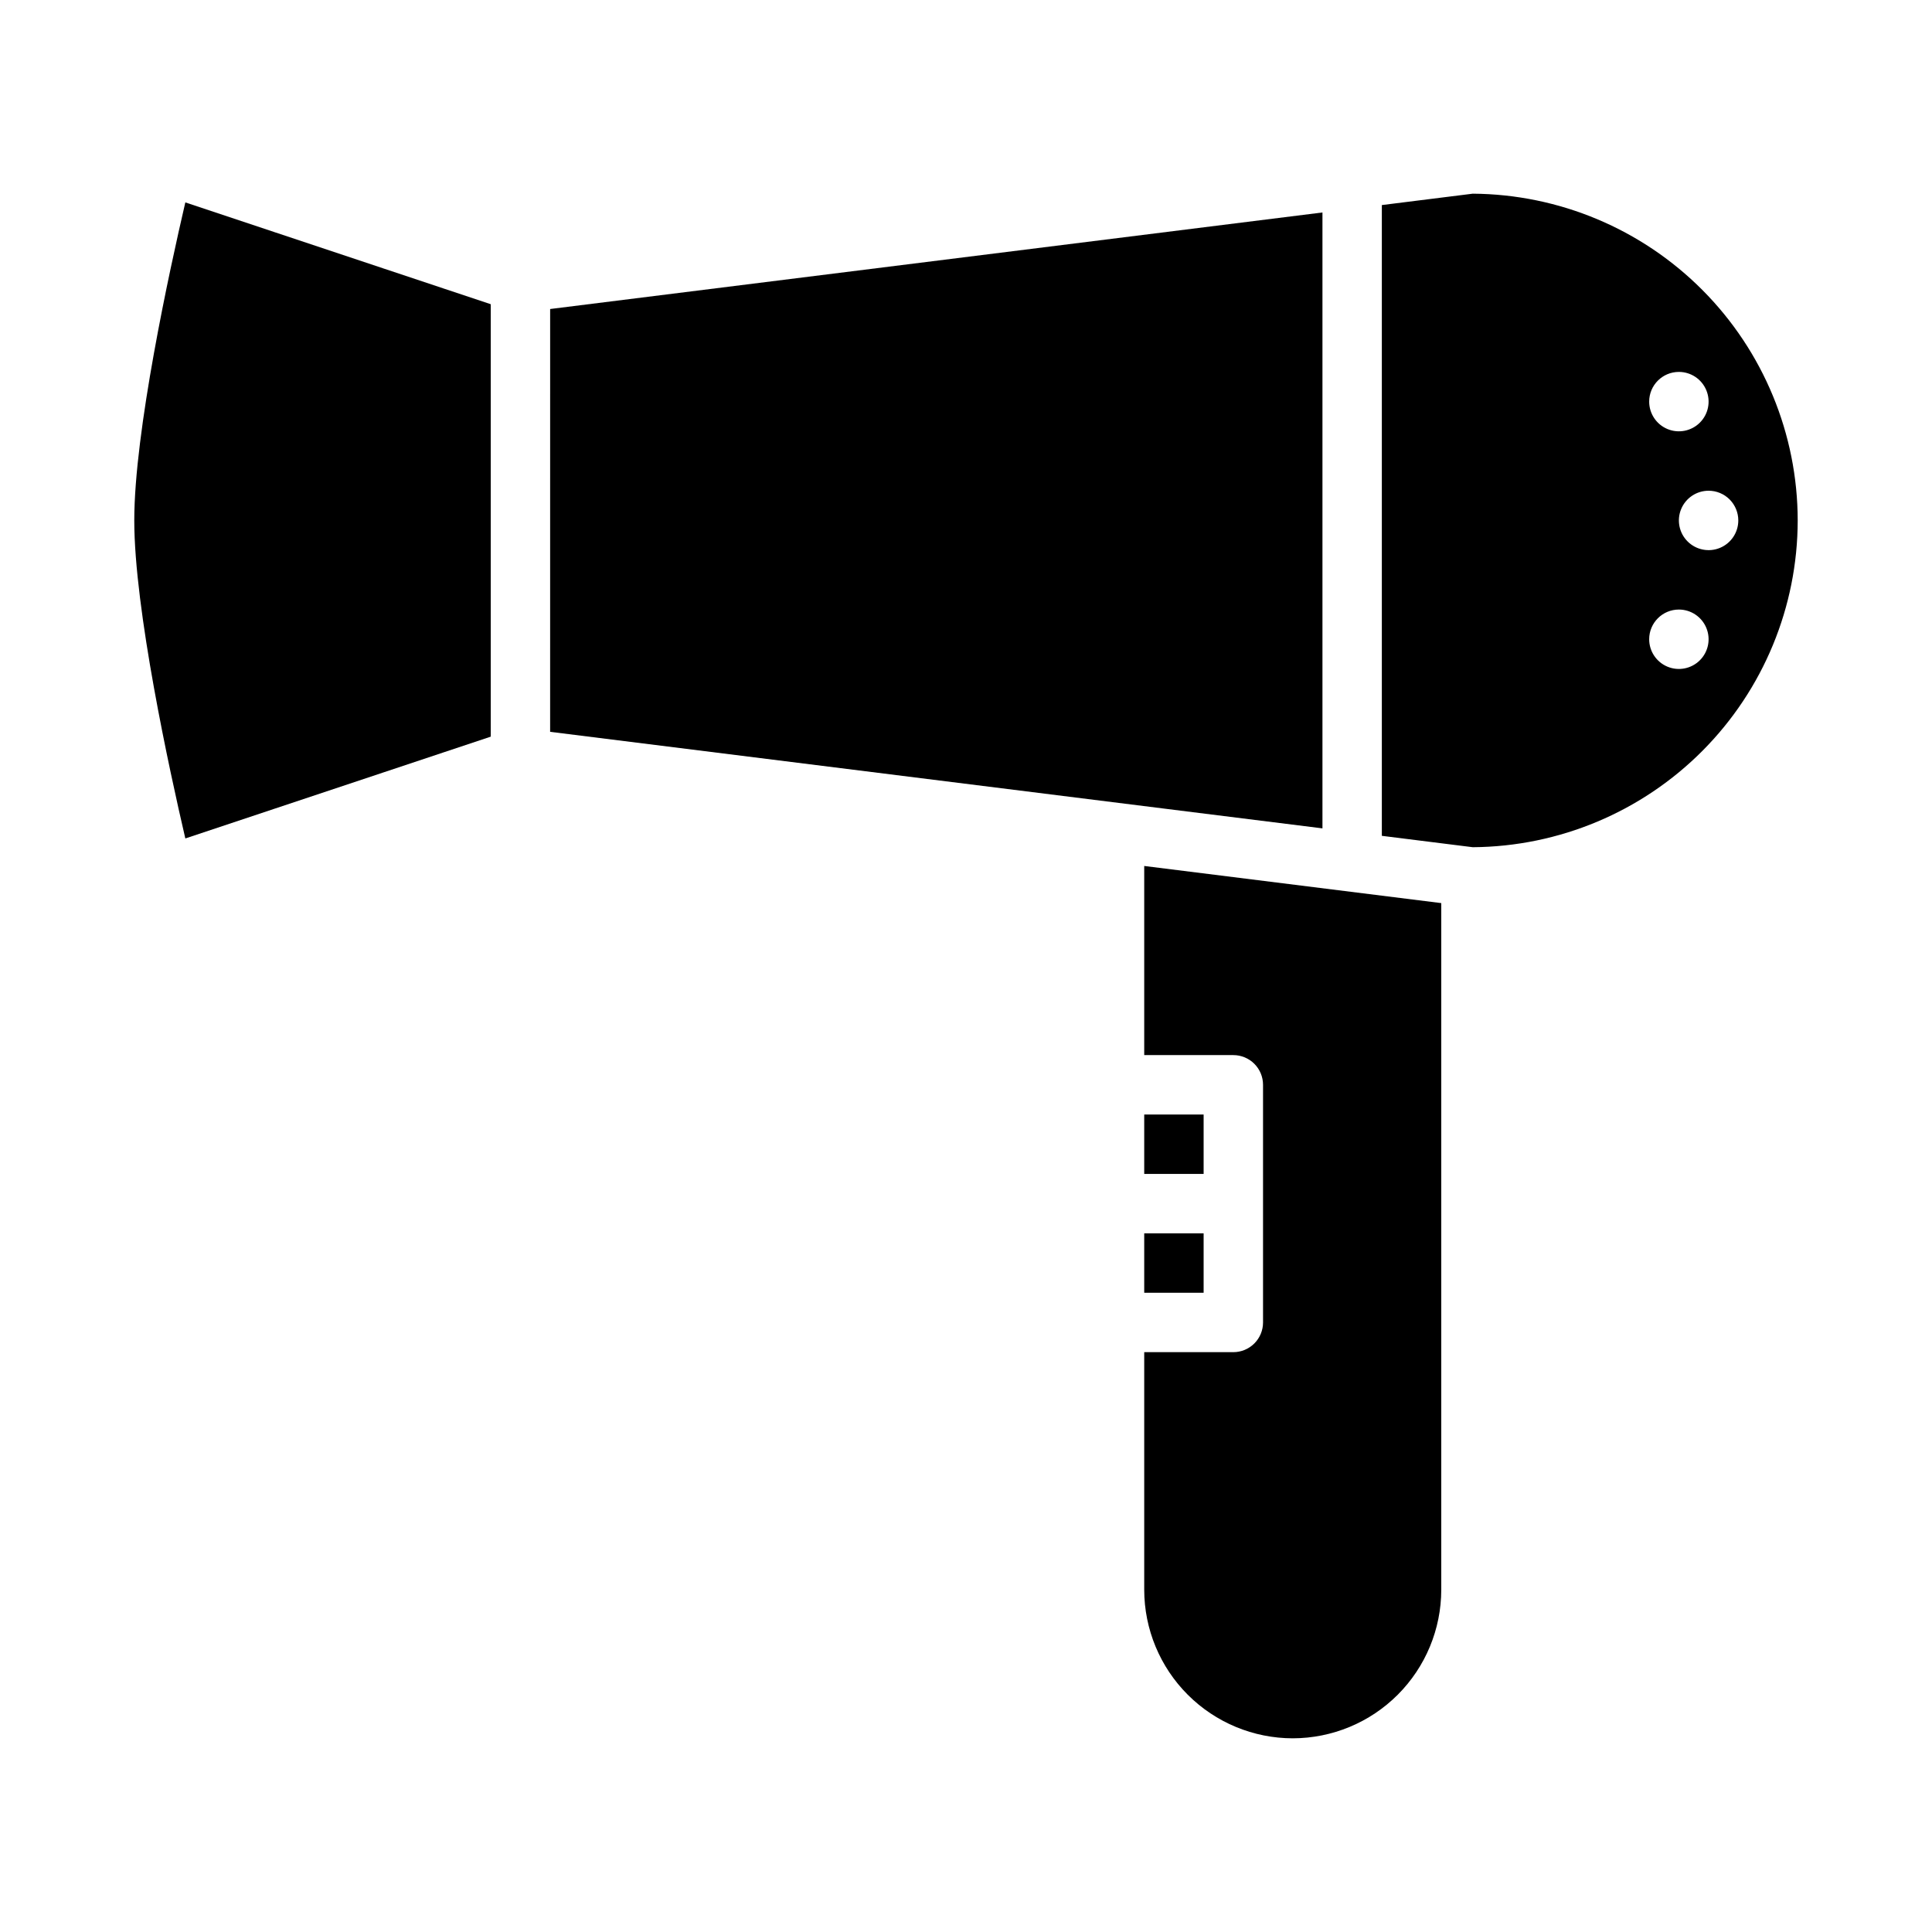
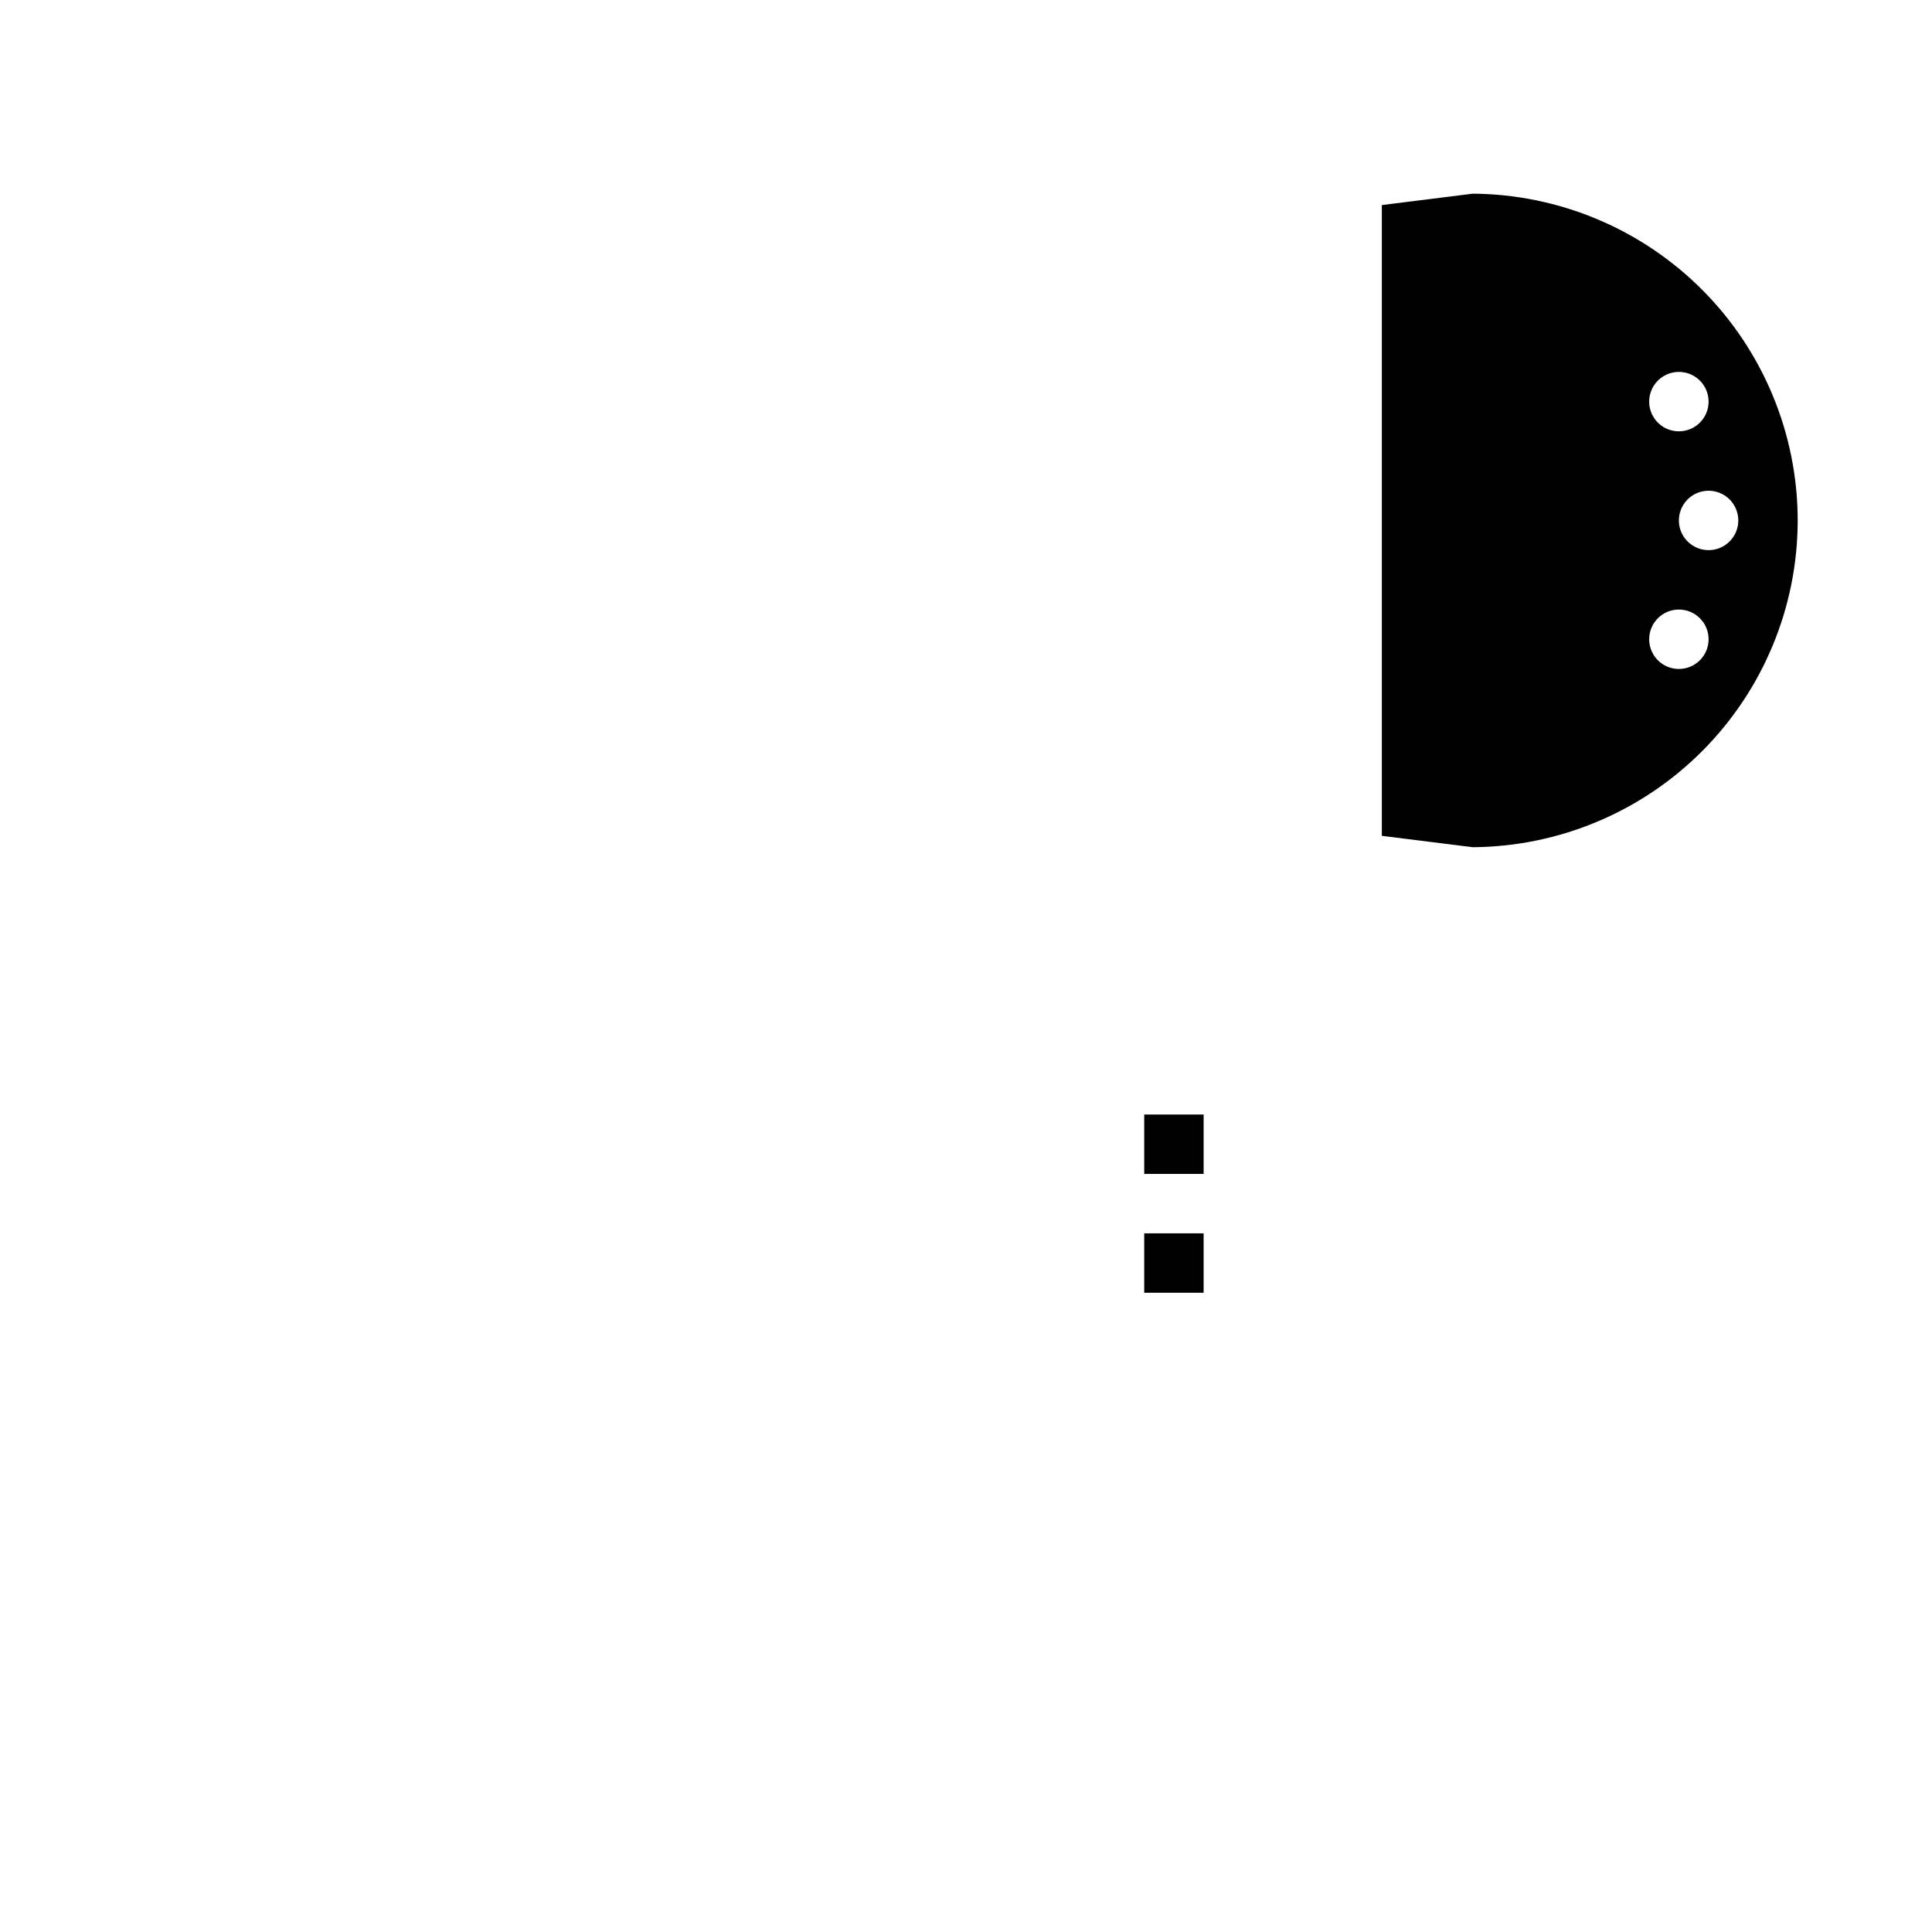
<svg xmlns="http://www.w3.org/2000/svg" fill="#000000" width="800px" height="800px" version="1.1" viewBox="144 144 512 512">
  <g>
-     <path d="m274.05 339.22v-114.6l-80.934-26.977c-4.18 17.949-13.531 60.75-13.531 84.277 0 23.531 9.352 66.328 13.531 84.277z" />
-     <path d="m289.79 337.94 163.01 20.383 41.664 5.203v-163.22l-204.67 25.586z" />
    <path d="m447.23 439.36h15.742v15.742h-15.742z" />
    <path d="m447.23 470.85h15.742v15.742h-15.742z" />
-     <path d="m486.59 604.67c10.438-0.012 20.441-4.164 27.82-11.543s11.527-17.383 11.539-27.816v-181.98l-78.719-9.84v50.121h23.617c2.086 0 4.09 0.832 5.566 2.309 1.477 1.477 2.305 3.477 2.305 5.566v62.977-0.004c0 2.09-0.828 4.094-2.305 5.566-1.477 1.477-3.481 2.309-5.566 2.309h-23.617v62.977c0.012 10.434 4.164 20.438 11.543 27.816 7.379 7.379 17.383 11.531 27.816 11.543z" />
    <path d="m620.41 281.92c-0.023-22.875-9.09-44.812-25.223-61.031-16.129-16.219-38.016-25.406-60.887-25.562l-24.098 3.016v167.16l24.098 3.016c22.871-0.156 44.758-9.344 60.887-25.562 16.133-16.219 25.199-38.156 25.223-61.031zm-15.742 0c0 3.184-1.918 6.055-4.859 7.273s-6.328 0.543-8.578-1.707c-2.254-2.25-2.926-5.637-1.707-8.578s4.086-4.859 7.273-4.859c2.086 0 4.09 0.828 5.566 2.305 1.473 1.477 2.305 3.481 2.305 5.566zm-15.742-39.359h-0.004c3.184 0 6.055 1.918 7.273 4.859 1.219 2.941 0.547 6.328-1.707 8.578-2.25 2.25-5.637 2.926-8.578 1.707-2.941-1.219-4.859-4.09-4.859-7.273 0-4.348 3.523-7.871 7.871-7.871zm0 62.977h-0.004c3.184 0 6.055 1.918 7.273 4.859 1.219 2.941 0.547 6.328-1.707 8.578-2.25 2.25-5.637 2.926-8.578 1.707-2.941-1.219-4.859-4.09-4.859-7.273 0-4.348 3.523-7.871 7.871-7.871z" />
  </g>
</svg>